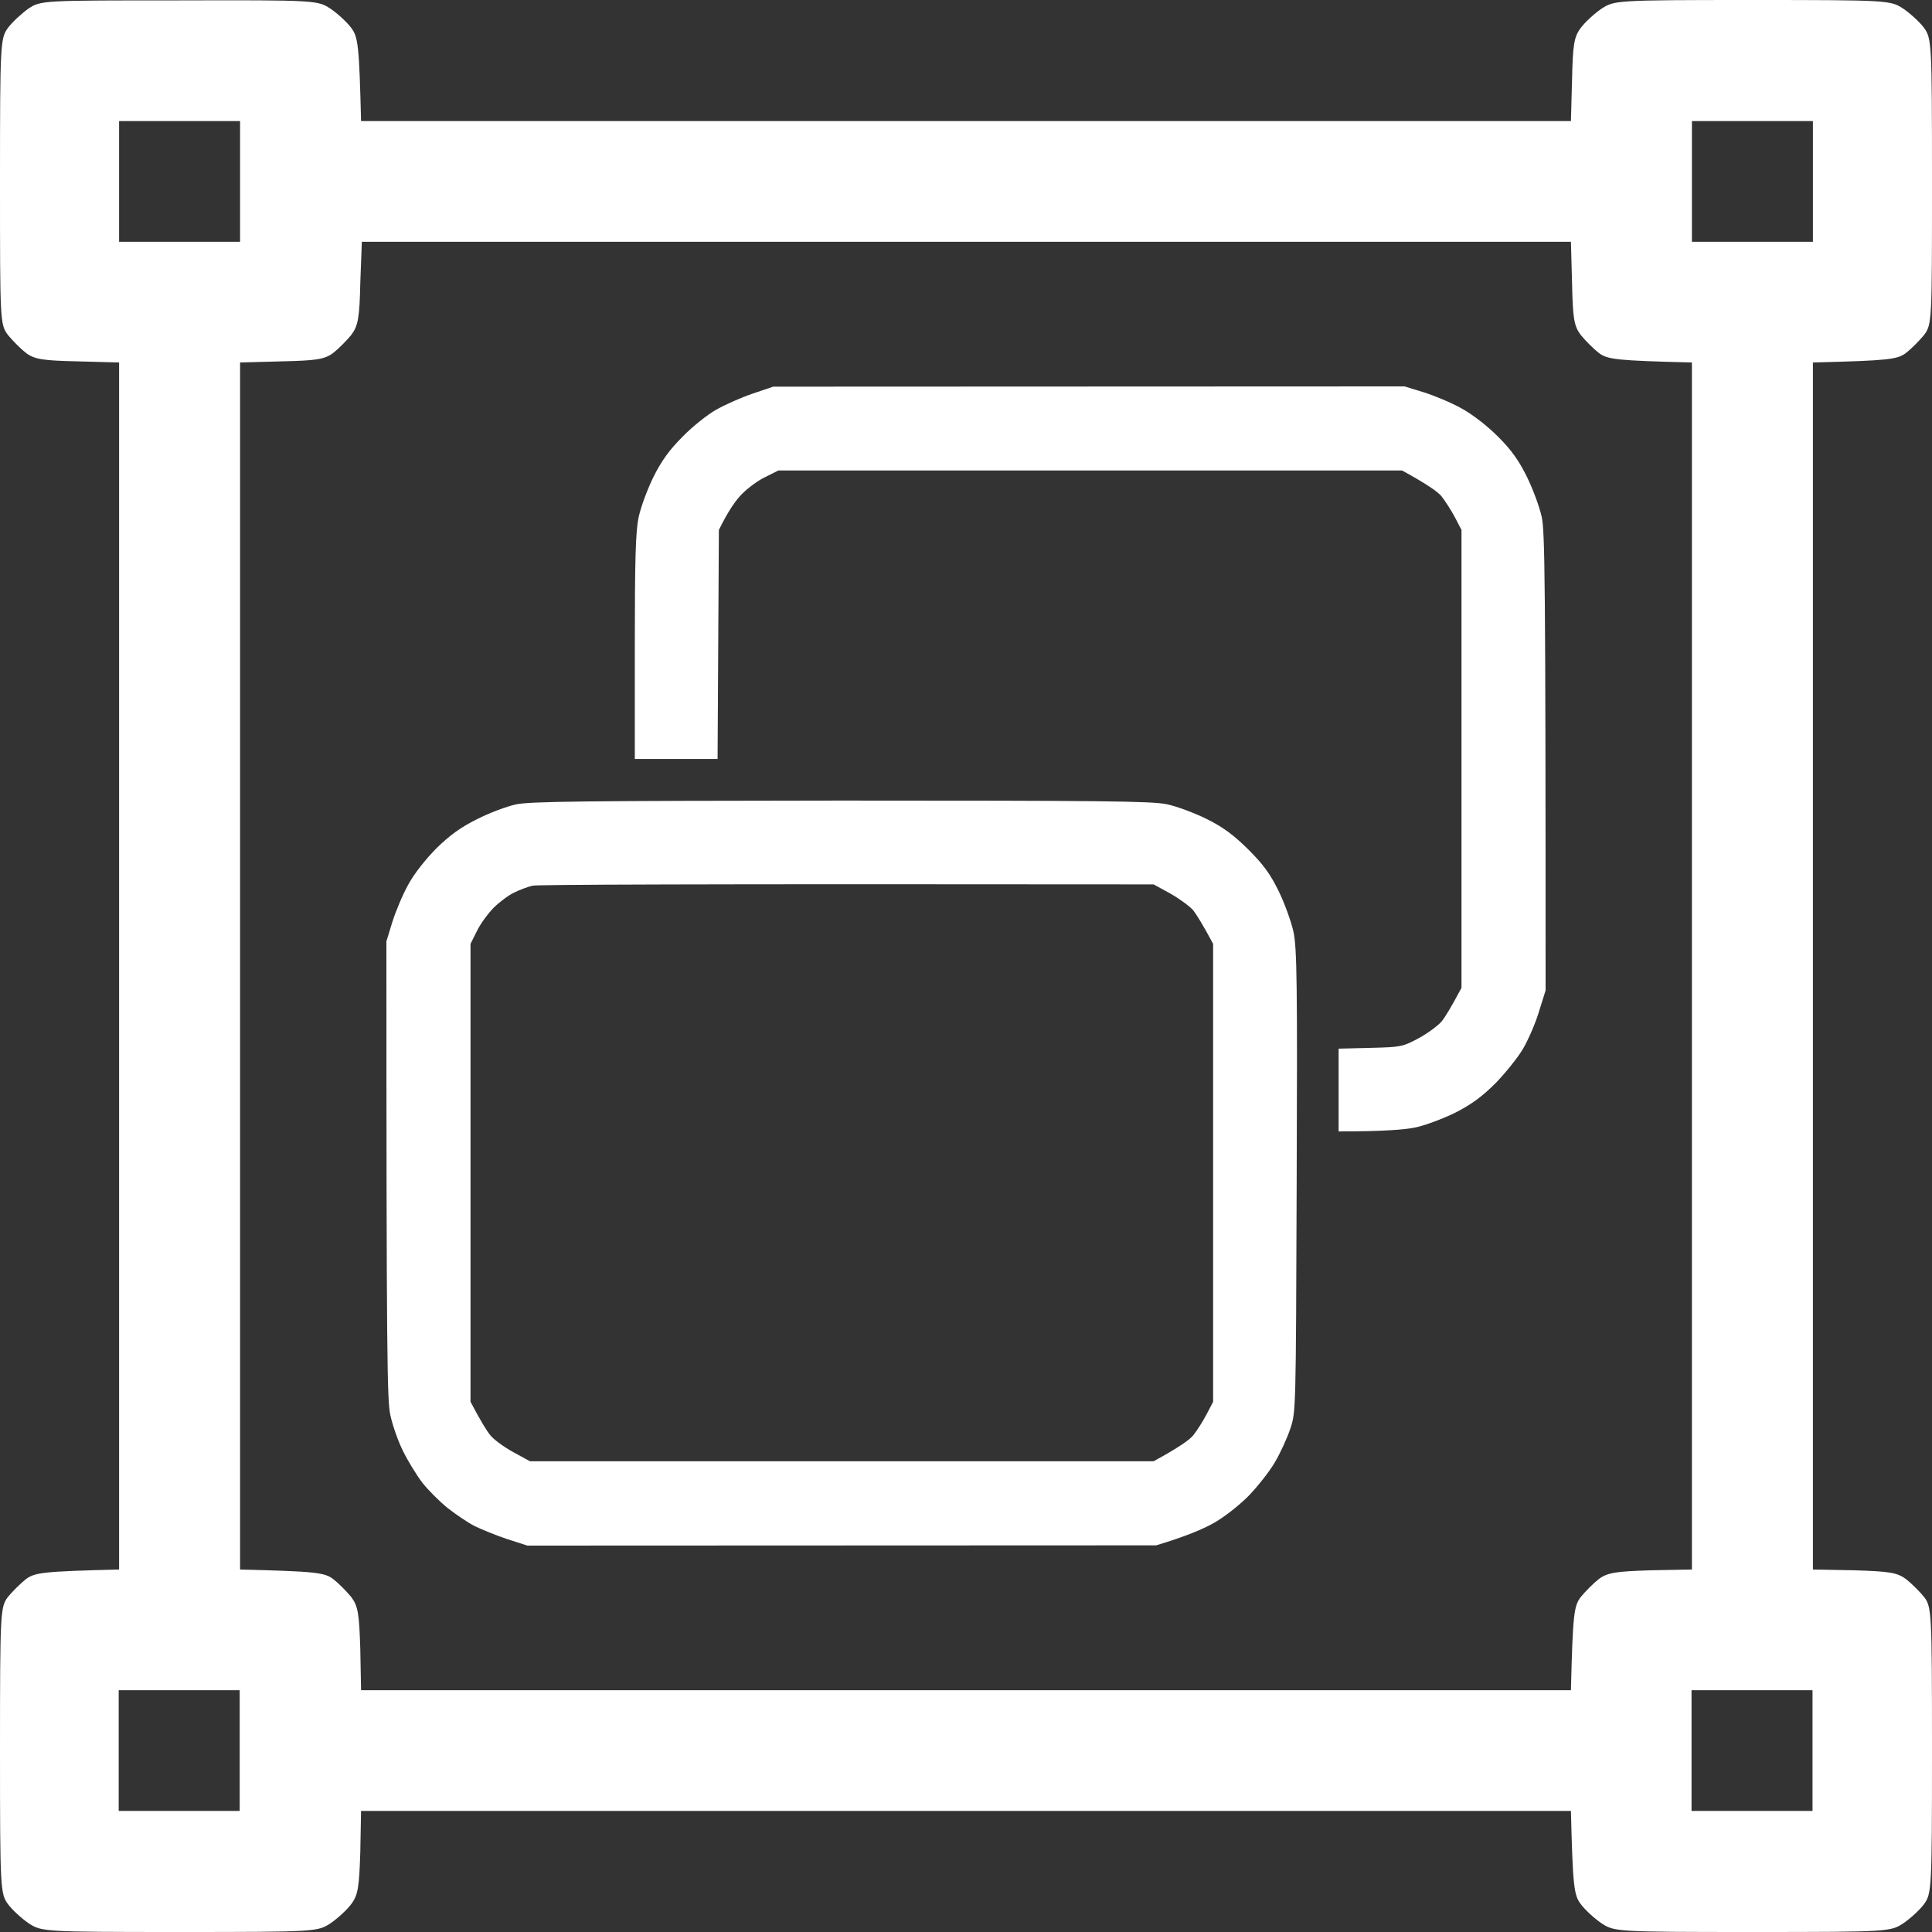
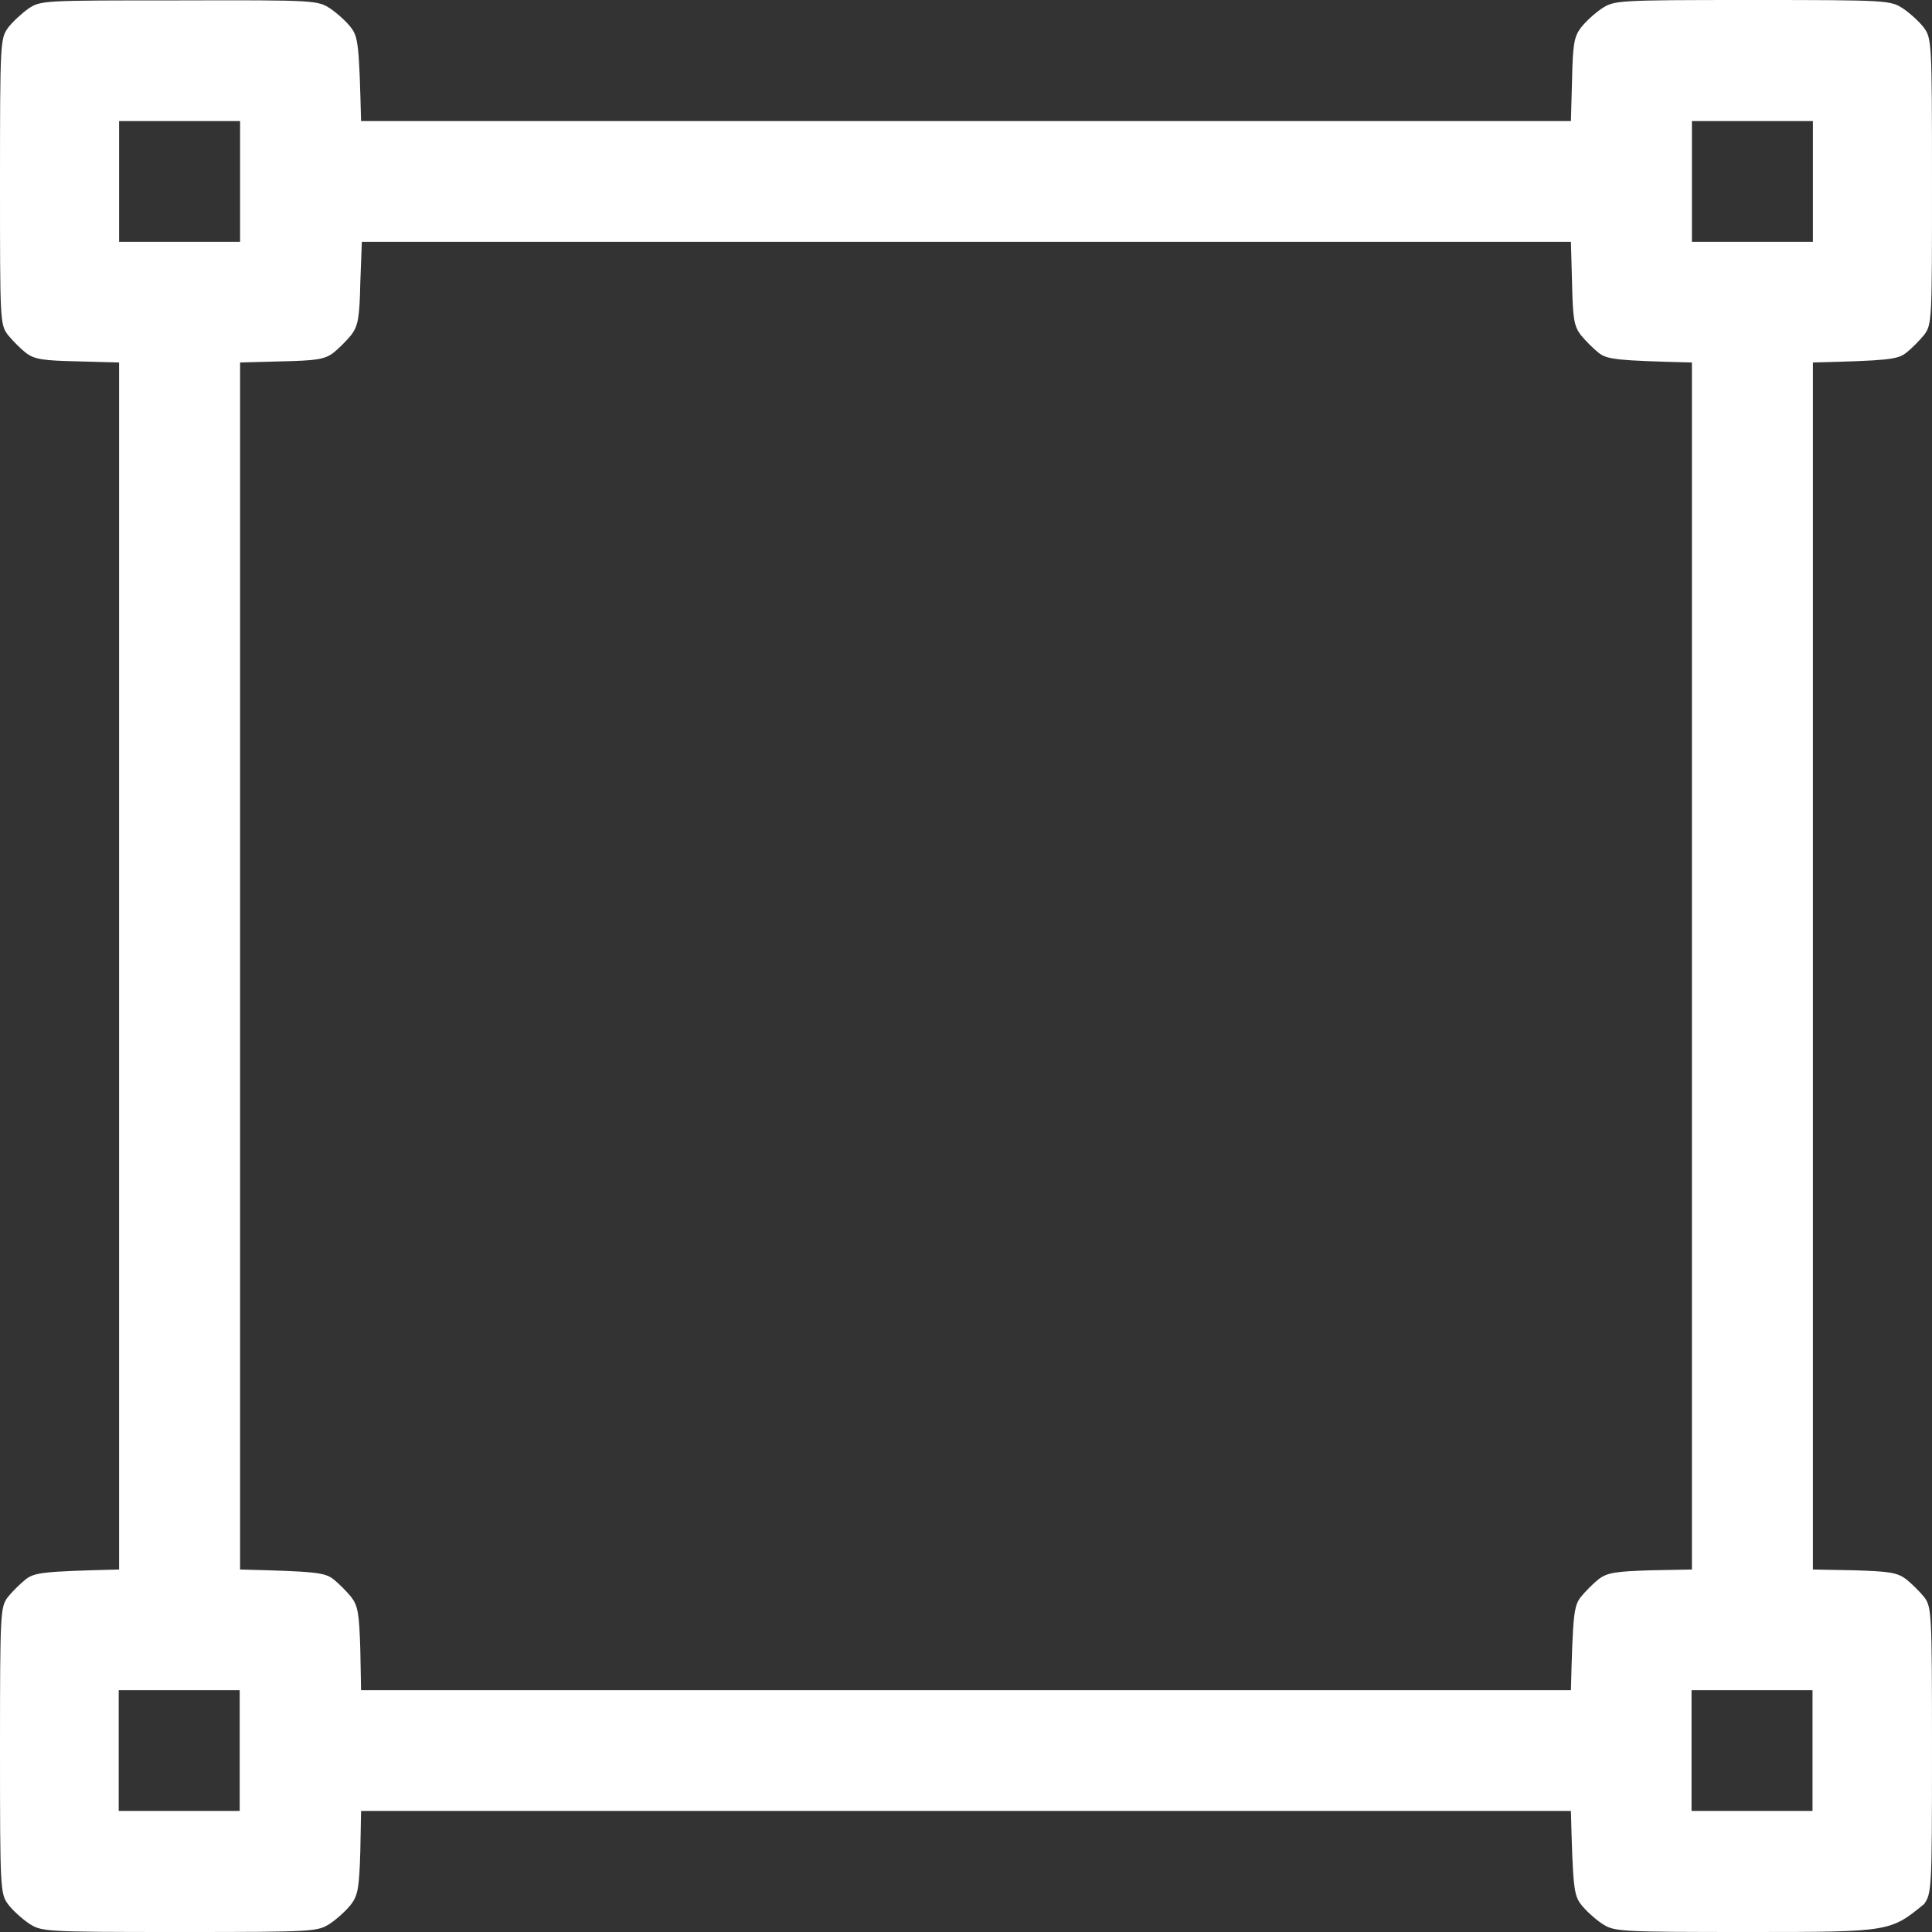
<svg xmlns="http://www.w3.org/2000/svg" width="45" height="45" viewBox="0 0 45 45" fill="none">
  <rect x="0" y="0" width="45" height="45" fill="#333333" stroke="none" />
-   <path fill-rule="evenodd" clip-rule="evenodd" d="M4.174 0.009C7.38 0 7.397 0.009 7.697 0.202C7.864 0.316 8.084 0.518 8.181 0.65C8.34 0.861 8.366 1.045 8.41 2.82H36.59L36.616 1.863C36.634 1.045 36.66 0.861 36.819 0.65C36.916 0.518 37.136 0.316 37.303 0.202C37.603 0.009 37.62 0 40.817 0C44.014 0 44.031 0.009 44.331 0.202C44.498 0.316 44.718 0.518 44.815 0.65C44.991 0.896 45 0.993 45 4.226C45 7.477 45 7.556 44.815 7.802C44.709 7.933 44.516 8.127 44.392 8.223C44.19 8.373 43.987 8.399 42.226 8.443V36.557L43.186 36.575C44.014 36.601 44.19 36.627 44.401 36.785C44.533 36.891 44.727 37.084 44.824 37.207C44.991 37.436 45 37.585 45 40.774C45 44.007 44.991 44.104 44.815 44.35C44.718 44.482 44.498 44.684 44.331 44.798C44.031 44.991 44.014 45 40.817 45C37.62 45 37.603 44.991 37.303 44.798C37.136 44.684 36.916 44.482 36.819 44.35C36.66 44.139 36.634 43.955 36.59 42.18H8.41L8.392 43.137C8.366 43.955 8.34 44.139 8.181 44.35C8.084 44.482 7.864 44.684 7.697 44.798C7.397 44.991 7.38 45 4.183 45C0.986 45 0.969 44.991 0.669 44.798C0.502 44.684 0.282 44.482 0.185 44.35C0.009 44.104 0 44.007 0 40.774C0 37.585 0.009 37.436 0.176 37.207C0.273 37.084 0.467 36.891 0.599 36.785C0.81 36.627 0.986 36.601 2.774 36.557V8.443L1.814 8.417C1.013 8.399 0.81 8.373 0.608 8.223C0.484 8.127 0.291 7.933 0.185 7.802C0 7.556 0 7.477 0 4.226C0 0.993 0.009 0.896 0.185 0.65C0.282 0.518 0.502 0.316 0.66 0.202C0.951 0.009 0.986 0.009 4.174 0.009V0.009ZM2.774 5.632H5.592V2.82H2.774V5.632ZM39.408 5.632H42.226V2.82H39.408V5.632ZM8.392 6.589C8.375 7.406 8.34 7.591 8.181 7.802C8.075 7.933 7.882 8.127 7.758 8.223C7.556 8.373 7.353 8.399 6.552 8.417L5.592 8.443V36.557C7.353 36.601 7.556 36.627 7.758 36.777C7.882 36.873 8.075 37.067 8.181 37.198C8.34 37.409 8.366 37.585 8.392 38.411L8.41 39.368H36.59C36.634 37.585 36.66 37.409 36.819 37.198C36.925 37.067 37.118 36.873 37.242 36.777C37.444 36.627 37.647 36.601 38.448 36.575L39.408 36.557V8.443C37.647 8.399 37.444 8.373 37.242 8.223C37.118 8.127 36.925 7.933 36.819 7.802C36.66 7.591 36.634 7.415 36.616 6.589L36.59 5.632H8.428L8.392 6.589ZM2.765 42.18H5.583V39.368H2.765V42.18ZM39.399 42.18H42.217V39.368H39.399V42.18Z" fill="white" />
-   <path fill-rule="evenodd" clip-rule="evenodd" d="M18.01 9.006L32.715 9L33.167 9.139C33.414 9.217 33.806 9.38 34.041 9.512C34.288 9.645 34.638 9.916 34.891 10.169C35.205 10.482 35.379 10.729 35.566 11.109C35.705 11.392 35.861 11.814 35.91 12.043C35.982 12.392 36 13.344 36 23.069L35.849 23.551C35.771 23.817 35.602 24.208 35.476 24.425C35.349 24.642 35.054 25.004 34.825 25.239C34.517 25.546 34.258 25.733 33.891 25.919C33.607 26.058 33.191 26.215 32.956 26.263C32.721 26.311 32.227 26.353 31.179 26.353V24.425L31.92 24.407C32.631 24.389 32.667 24.383 33.041 24.184C33.252 24.07 33.493 23.889 33.577 23.793C33.656 23.696 33.794 23.473 34.041 23.009V12.344L33.885 12.043C33.794 11.874 33.656 11.663 33.577 11.561C33.493 11.458 33.252 11.284 32.655 10.958H18.131L17.829 11.109C17.66 11.187 17.419 11.368 17.287 11.501C17.154 11.633 16.973 11.874 16.744 12.344L16.714 17.677H14.786V15.068C14.786 13.025 14.804 12.374 14.876 12.043C14.924 11.814 15.081 11.392 15.22 11.109C15.406 10.735 15.593 10.476 15.901 10.169C16.13 9.934 16.485 9.651 16.684 9.542C16.883 9.428 17.263 9.259 17.528 9.169L18.01 9.006ZM19.577 18.647C25.634 18.647 26.815 18.659 27.171 18.731C27.406 18.779 27.822 18.936 28.105 19.075C28.491 19.267 28.732 19.448 29.075 19.785C29.425 20.135 29.587 20.358 29.78 20.75C29.919 21.033 30.076 21.467 30.13 21.714C30.208 22.105 30.22 22.907 30.202 27.528C30.184 32.891 30.184 32.891 30.052 33.282C29.979 33.499 29.817 33.855 29.69 34.066C29.563 34.283 29.286 34.632 29.069 34.855C28.852 35.072 28.491 35.355 28.256 35.482C28.02 35.614 27.629 35.783 26.93 35.994L12.285 36L11.815 35.849C11.561 35.765 11.224 35.626 11.061 35.548C10.905 35.47 10.621 35.277 10.428 35.126C10.242 34.976 9.976 34.711 9.838 34.536C9.705 34.361 9.5 34.03 9.386 33.795C9.271 33.566 9.139 33.186 9.09 32.951C9.018 32.602 9 31.662 9 21.925L9.139 21.473C9.217 21.226 9.38 20.834 9.512 20.599C9.645 20.352 9.916 20.009 10.169 19.755C10.483 19.448 10.736 19.267 11.109 19.081C11.393 18.936 11.796 18.785 12.013 18.737C12.339 18.665 13.611 18.653 19.577 18.647V18.647ZM11.983 20.786C11.851 20.846 11.634 21.009 11.501 21.141C11.368 21.274 11.188 21.521 11.109 21.684L10.959 21.985V32.65C11.206 33.12 11.344 33.337 11.423 33.433C11.507 33.536 11.748 33.71 11.959 33.825L12.345 34.036H26.869C27.466 33.71 27.707 33.536 27.791 33.433C27.87 33.337 28.009 33.12 28.099 32.951L28.256 32.65V21.985C28.009 21.521 27.87 21.304 27.791 21.201C27.707 21.105 27.466 20.93 27.255 20.81L26.869 20.599C15.798 20.587 12.508 20.605 12.405 20.629C12.303 20.653 12.116 20.72 11.983 20.786V20.786Z" fill="white" />
+   <path fill-rule="evenodd" clip-rule="evenodd" d="M4.174 0.009C7.38 0 7.397 0.009 7.697 0.202C7.864 0.316 8.084 0.518 8.181 0.65C8.34 0.861 8.366 1.045 8.41 2.82H36.59L36.616 1.863C36.634 1.045 36.66 0.861 36.819 0.65C36.916 0.518 37.136 0.316 37.303 0.202C37.603 0.009 37.62 0 40.817 0C44.014 0 44.031 0.009 44.331 0.202C44.498 0.316 44.718 0.518 44.815 0.65C44.991 0.896 45 0.993 45 4.226C45 7.477 45 7.556 44.815 7.802C44.709 7.933 44.516 8.127 44.392 8.223C44.19 8.373 43.987 8.399 42.226 8.443V36.557L43.186 36.575C44.014 36.601 44.19 36.627 44.401 36.785C44.533 36.891 44.727 37.084 44.824 37.207C44.991 37.436 45 37.585 45 40.774C45 44.007 44.991 44.104 44.815 44.35C44.031 44.991 44.014 45 40.817 45C37.62 45 37.603 44.991 37.303 44.798C37.136 44.684 36.916 44.482 36.819 44.35C36.66 44.139 36.634 43.955 36.59 42.18H8.41L8.392 43.137C8.366 43.955 8.34 44.139 8.181 44.35C8.084 44.482 7.864 44.684 7.697 44.798C7.397 44.991 7.38 45 4.183 45C0.986 45 0.969 44.991 0.669 44.798C0.502 44.684 0.282 44.482 0.185 44.35C0.009 44.104 0 44.007 0 40.774C0 37.585 0.009 37.436 0.176 37.207C0.273 37.084 0.467 36.891 0.599 36.785C0.81 36.627 0.986 36.601 2.774 36.557V8.443L1.814 8.417C1.013 8.399 0.81 8.373 0.608 8.223C0.484 8.127 0.291 7.933 0.185 7.802C0 7.556 0 7.477 0 4.226C0 0.993 0.009 0.896 0.185 0.65C0.282 0.518 0.502 0.316 0.66 0.202C0.951 0.009 0.986 0.009 4.174 0.009V0.009ZM2.774 5.632H5.592V2.82H2.774V5.632ZM39.408 5.632H42.226V2.82H39.408V5.632ZM8.392 6.589C8.375 7.406 8.34 7.591 8.181 7.802C8.075 7.933 7.882 8.127 7.758 8.223C7.556 8.373 7.353 8.399 6.552 8.417L5.592 8.443V36.557C7.353 36.601 7.556 36.627 7.758 36.777C7.882 36.873 8.075 37.067 8.181 37.198C8.34 37.409 8.366 37.585 8.392 38.411L8.41 39.368H36.59C36.634 37.585 36.66 37.409 36.819 37.198C36.925 37.067 37.118 36.873 37.242 36.777C37.444 36.627 37.647 36.601 38.448 36.575L39.408 36.557V8.443C37.647 8.399 37.444 8.373 37.242 8.223C37.118 8.127 36.925 7.933 36.819 7.802C36.66 7.591 36.634 7.415 36.616 6.589L36.59 5.632H8.428L8.392 6.589ZM2.765 42.18H5.583V39.368H2.765V42.18ZM39.399 42.18H42.217V39.368H39.399V42.18Z" fill="white" />
</svg>